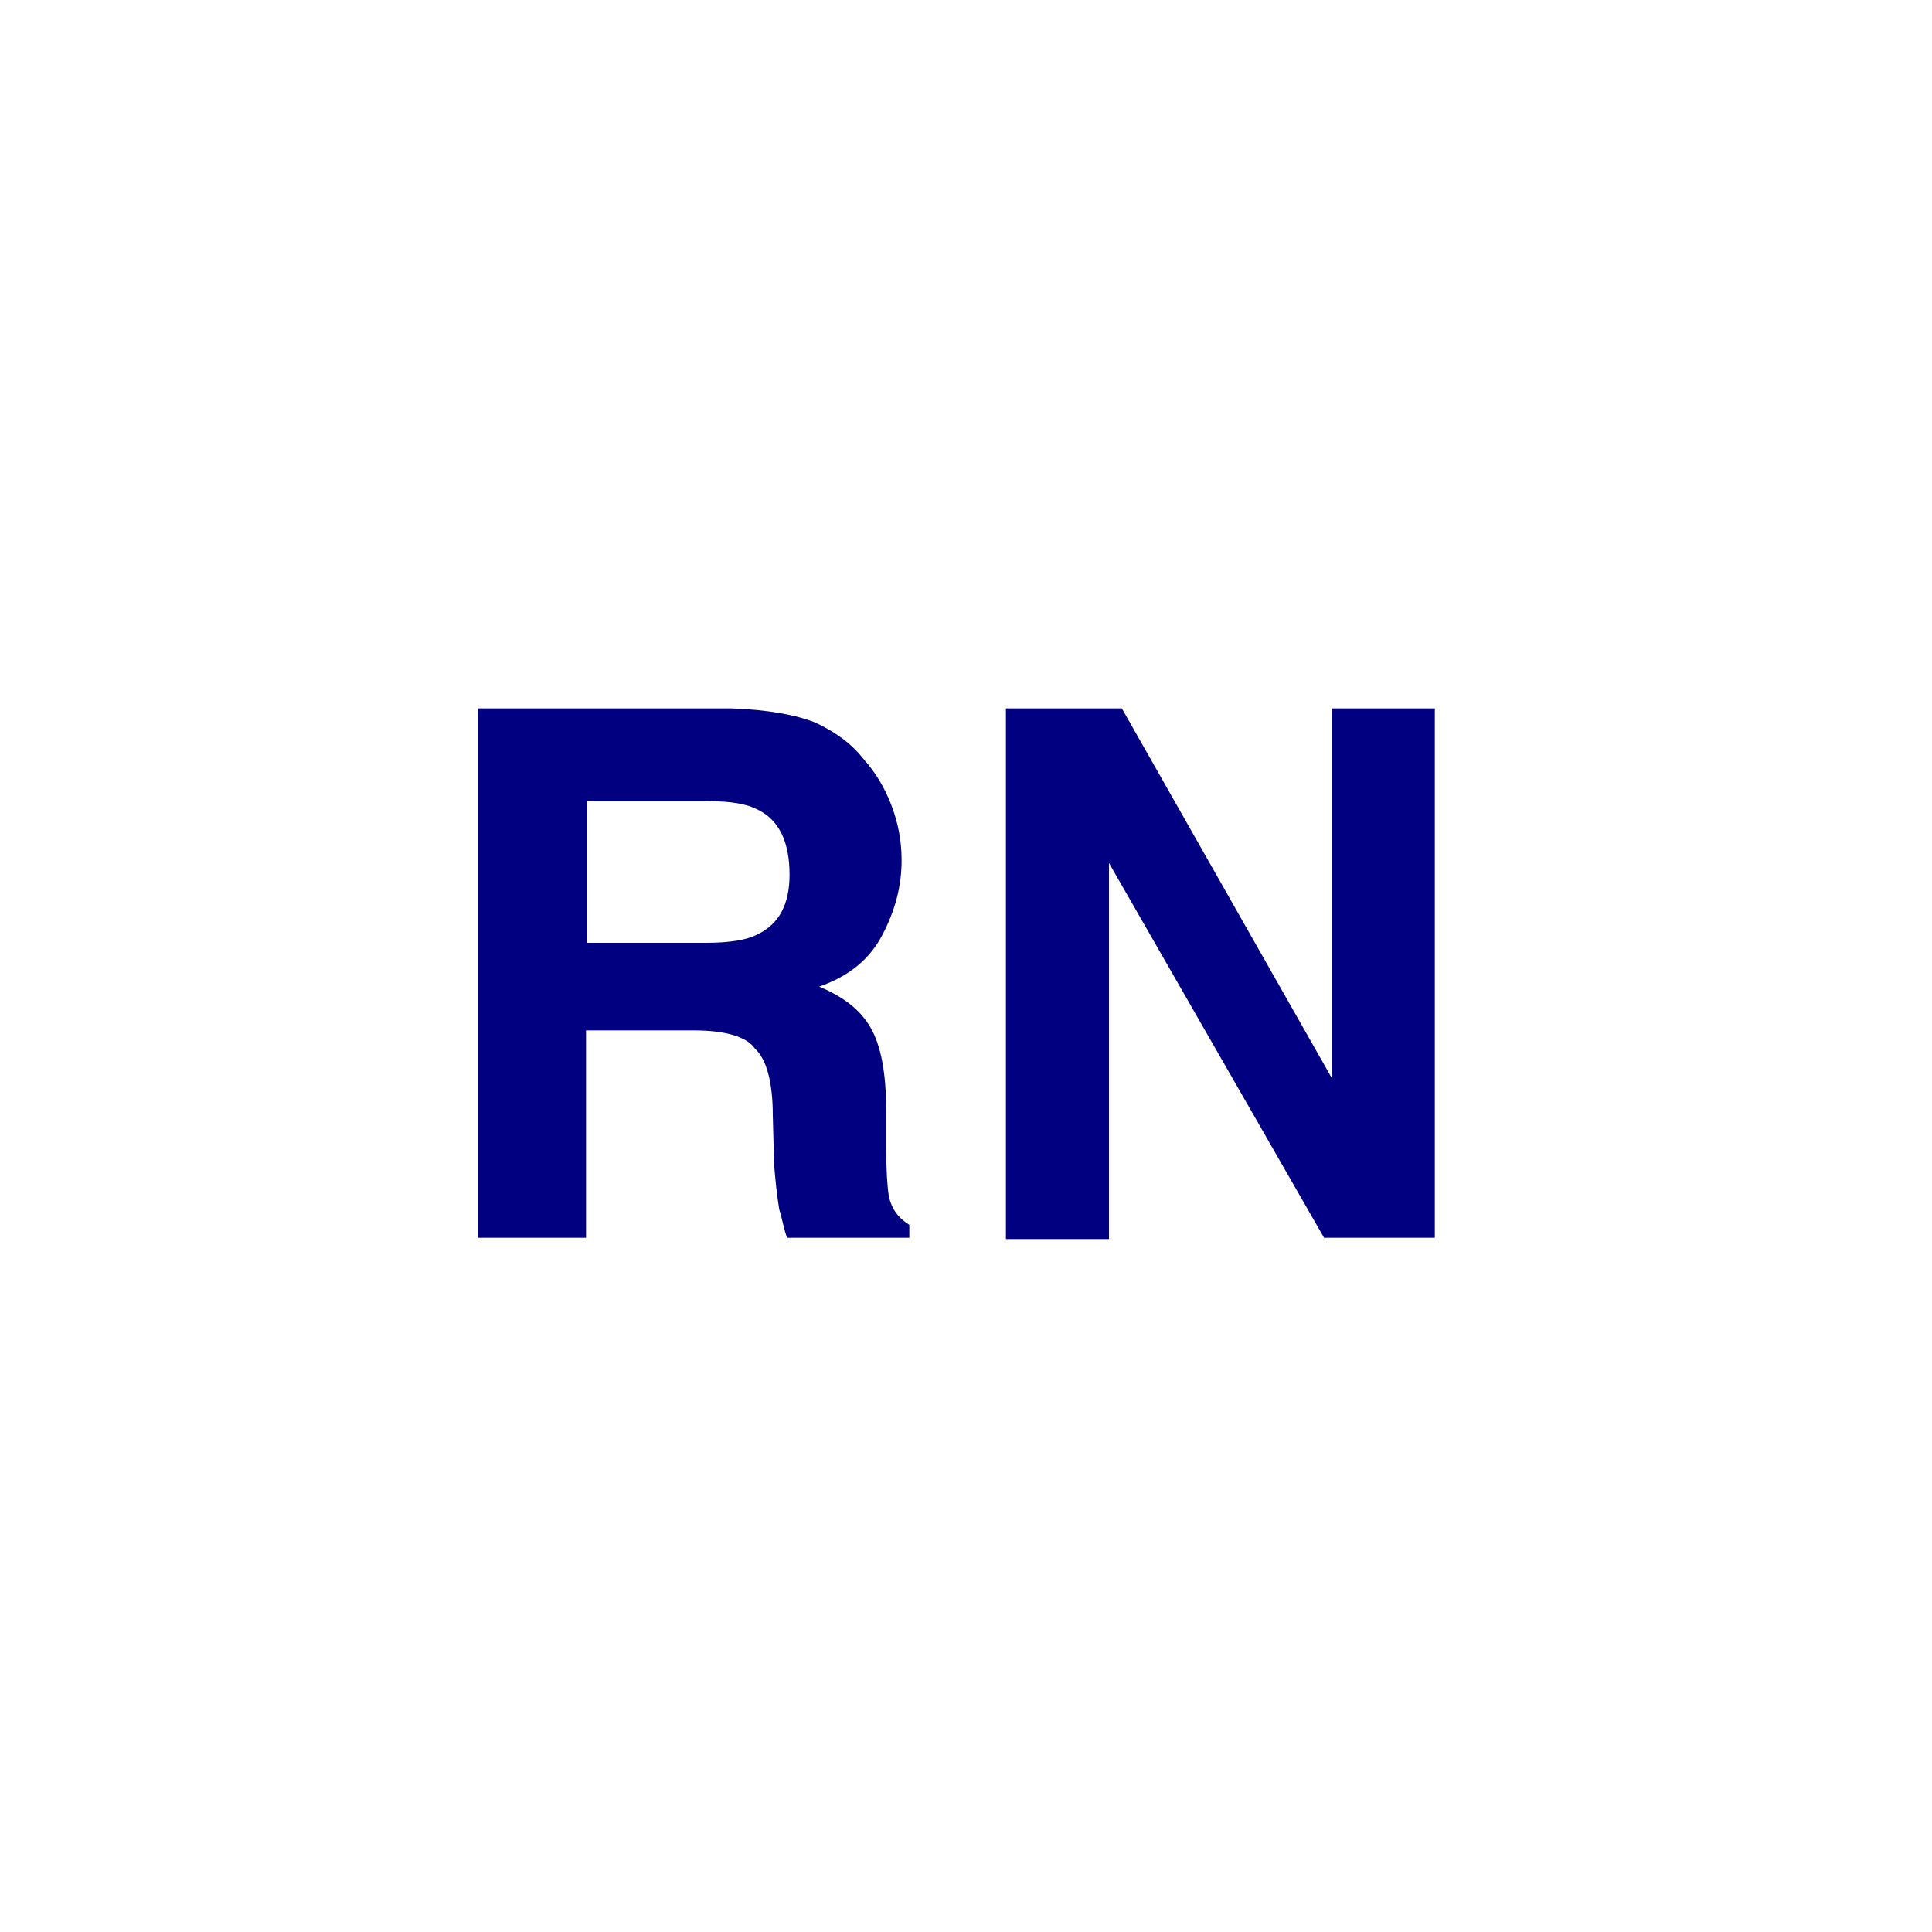
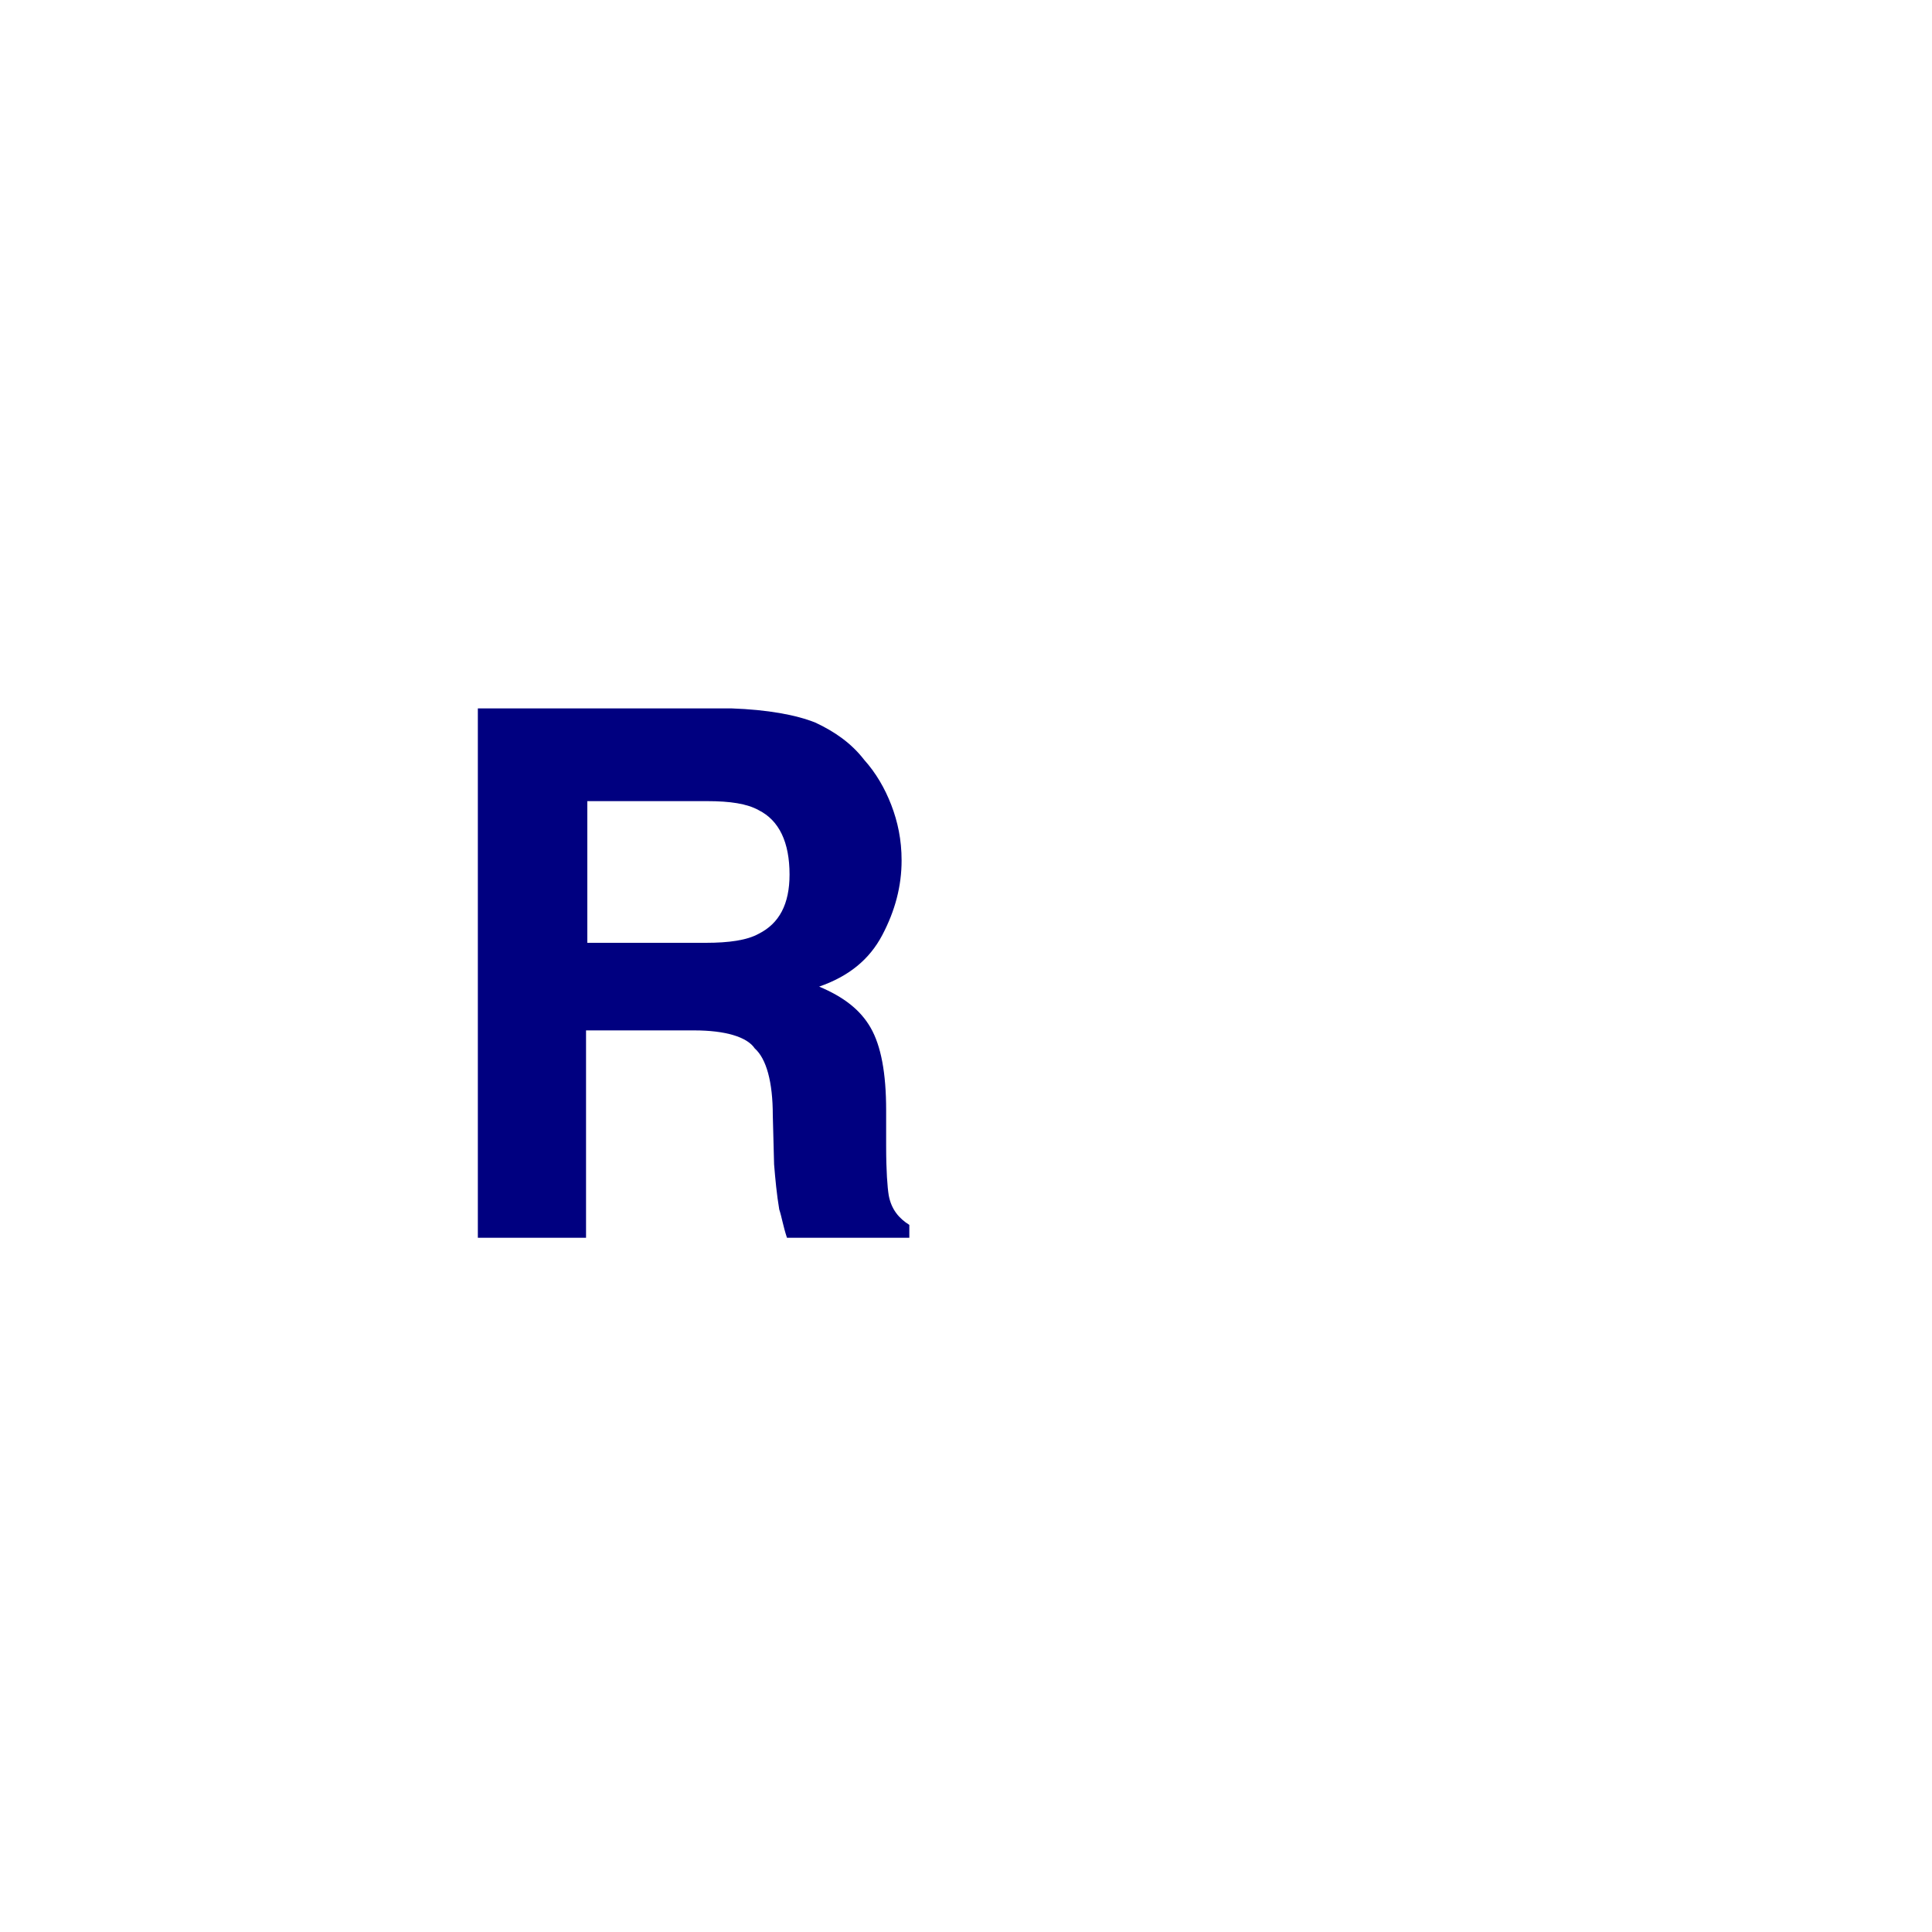
<svg xmlns="http://www.w3.org/2000/svg" version="1.1" id="Calque_1" x="0px" y="0px" viewBox="0 0 150 150" style="enable-background:new 0 0 150 150;" xml:space="preserve">
  <style type="text/css">
	.st0{fill:#000080;}
</style>
  <g>
    <path class="st0" d="M63.3,56.1c1.5,0.7,2.8,1.6,3.8,2.9c0.9,1,1.6,2.2,2.1,3.5c0.5,1.3,0.8,2.7,0.8,4.3c0,2-0.5,3.9-1.5,5.8   c-1,1.9-2.6,3.2-4.9,4c1.9,0.8,3.2,1.8,4,3.2c0.8,1.4,1.2,3.5,1.2,6.4V89c0,1.9,0.1,3.2,0.2,3.8c0.2,1.1,0.8,1.8,1.6,2.3v1h-9.5   c-0.3-0.9-0.4-1.6-0.6-2.2c-0.2-1.2-0.3-2.3-0.4-3.5l-0.1-3.8c0-2.6-0.5-4.4-1.4-5.2C58,80.5,56.3,80,53.9,80h-8.4v16.1h-8.4V55   h19.7C59.6,55.1,61.8,55.5,63.3,56.1z M45.6,62.2v11h9.2c1.8,0,3.2-0.2,4.1-0.7c1.6-0.8,2.4-2.3,2.4-4.6c0-2.5-0.8-4.2-2.4-5   c-0.9-0.5-2.2-0.7-4-0.7H45.6z" />
-     <path class="st0" d="M78.1,55h9l16.3,28.7V55h8v41.1h-8.6L86.1,67v29.2h-8V55z" />
  </g>
</svg>